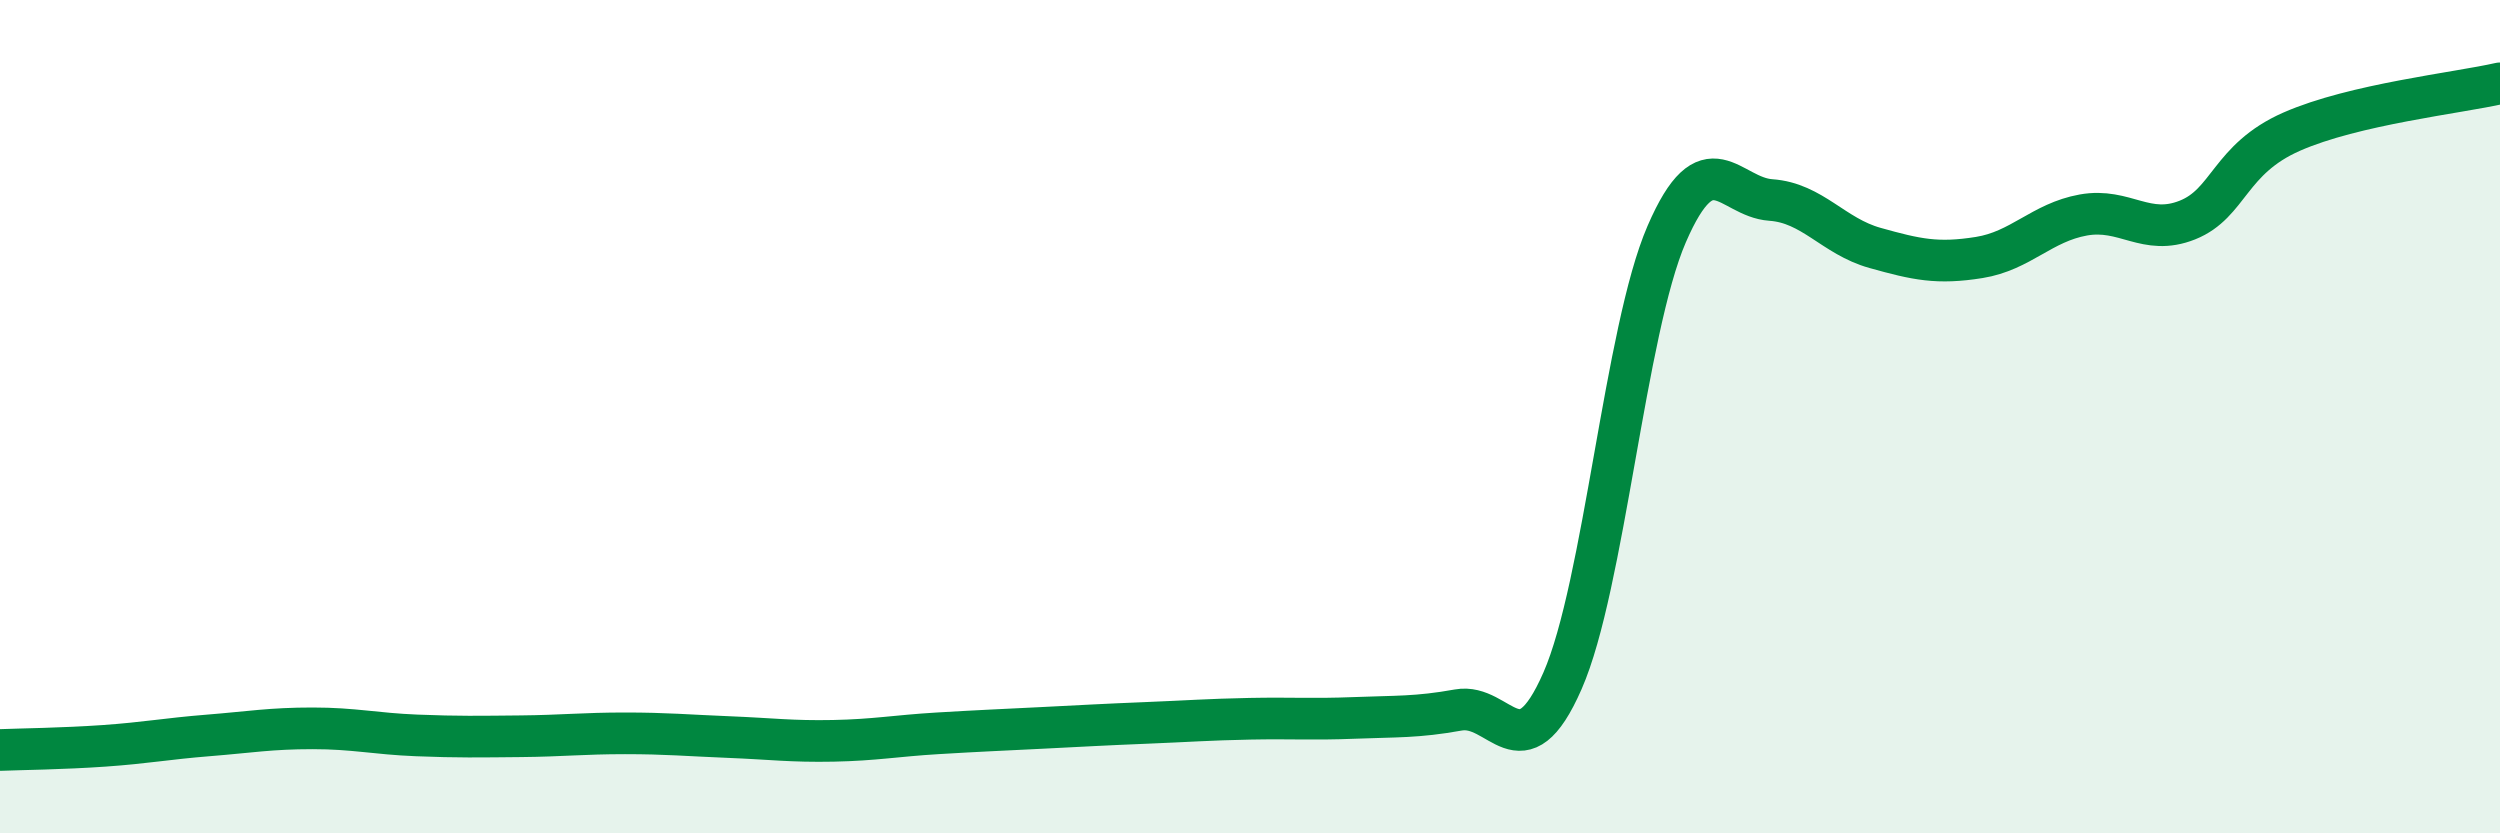
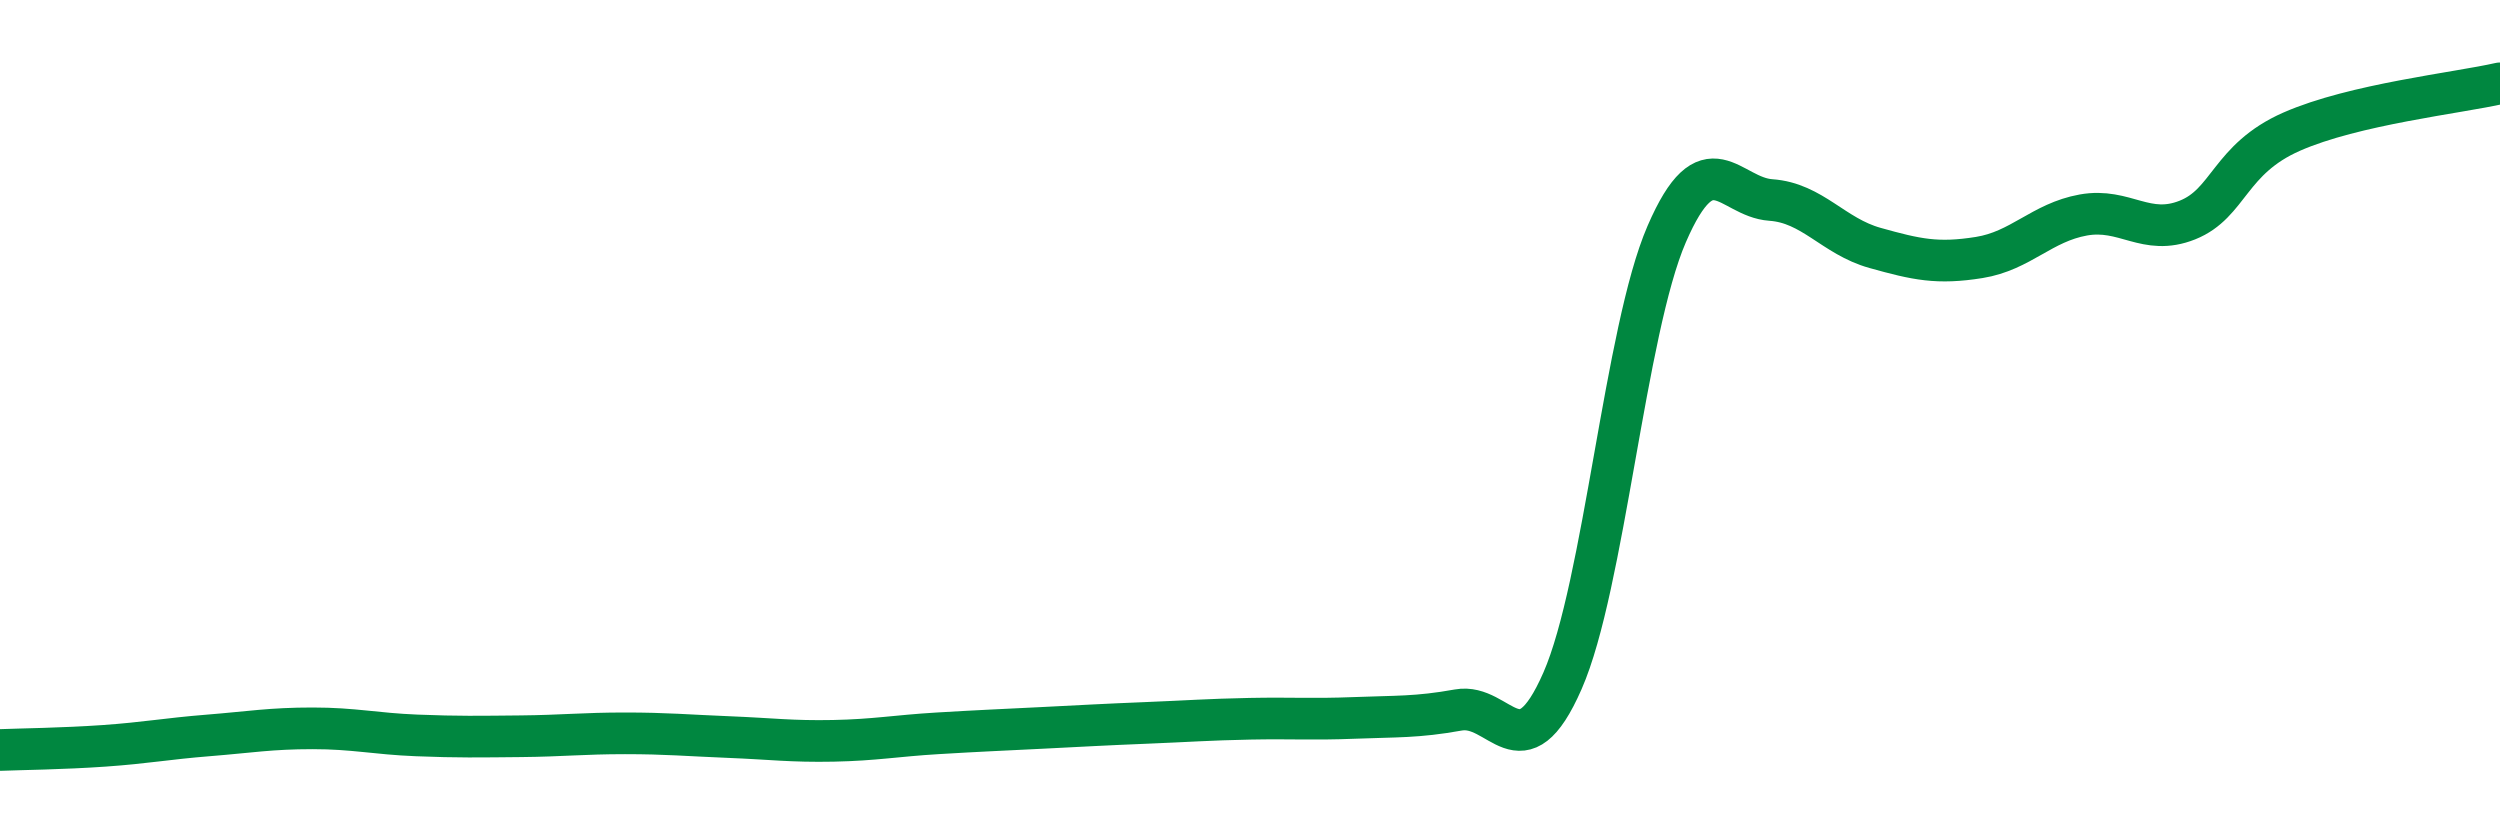
<svg xmlns="http://www.w3.org/2000/svg" width="60" height="20" viewBox="0 0 60 20">
-   <path d="M 0,18 C 0.5,17.98 1.5,17.97 2.5,17.9 C 3.5,17.83 4,17.73 5,17.65 C 6,17.57 6.5,17.48 7.5,17.48 C 8.5,17.48 9,17.61 10,17.65 C 11,17.69 11.5,17.68 12.5,17.67 C 13.5,17.66 14,17.6 15,17.6 C 16,17.6 16.5,17.65 17.5,17.69 C 18.5,17.73 19,17.8 20,17.78 C 21,17.76 21.5,17.66 22.5,17.6 C 23.5,17.54 24,17.52 25,17.47 C 26,17.42 26.5,17.39 27.5,17.35 C 28.5,17.31 29,17.27 30,17.25 C 31,17.23 31.5,17.27 32.5,17.23 C 33.5,17.19 34,17.22 35,17.04 C 36,16.86 36.5,18.62 37.5,16.34 C 38.5,14.06 39,7.93 40,5.62 C 41,3.31 41.5,4.73 42.5,4.8 C 43.5,4.87 44,5.67 45,5.95 C 46,6.23 46.5,6.34 47.5,6.18 C 48.5,6.02 49,5.34 50,5.16 C 51,4.98 51.5,5.68 52.5,5.28 C 53.5,4.88 53.5,3.82 55,3.16 C 56.5,2.5 59,2.23 60,2L60 20L0 20Z" fill="#008740" opacity="0.1" stroke-linecap="round" stroke-linejoin="round" />
  <path d="M 0,18 C 0.5,17.98 1.5,17.97 2.5,17.9 C 3.5,17.83 4,17.73 5,17.65 C 6,17.57 6.5,17.48 7.5,17.48 C 8.5,17.48 9,17.61 10,17.65 C 11,17.69 11.5,17.68 12.5,17.67 C 13.5,17.66 14,17.6 15,17.6 C 16,17.6 16.5,17.65 17.5,17.69 C 18.5,17.73 19,17.8 20,17.78 C 21,17.76 21.5,17.66 22.5,17.6 C 23.5,17.54 24,17.52 25,17.47 C 26,17.42 26.5,17.39 27.5,17.35 C 28.5,17.31 29,17.27 30,17.25 C 31,17.23 31.5,17.27 32.5,17.23 C 33.5,17.19 34,17.22 35,17.04 C 36,16.86 36.5,18.62 37.5,16.34 C 38.5,14.06 39,7.93 40,5.62 C 41,3.31 41.5,4.73 42.5,4.8 C 43.5,4.87 44,5.67 45,5.95 C 46,6.23 46.5,6.34 47.5,6.18 C 48.5,6.02 49,5.34 50,5.16 C 51,4.98 51.5,5.68 52.5,5.28 C 53.5,4.88 53.5,3.82 55,3.16 C 56.5,2.5 59,2.23 60,2" stroke="#008740" stroke-width="1" fill="none" stroke-linecap="round" stroke-linejoin="round" />
</svg>